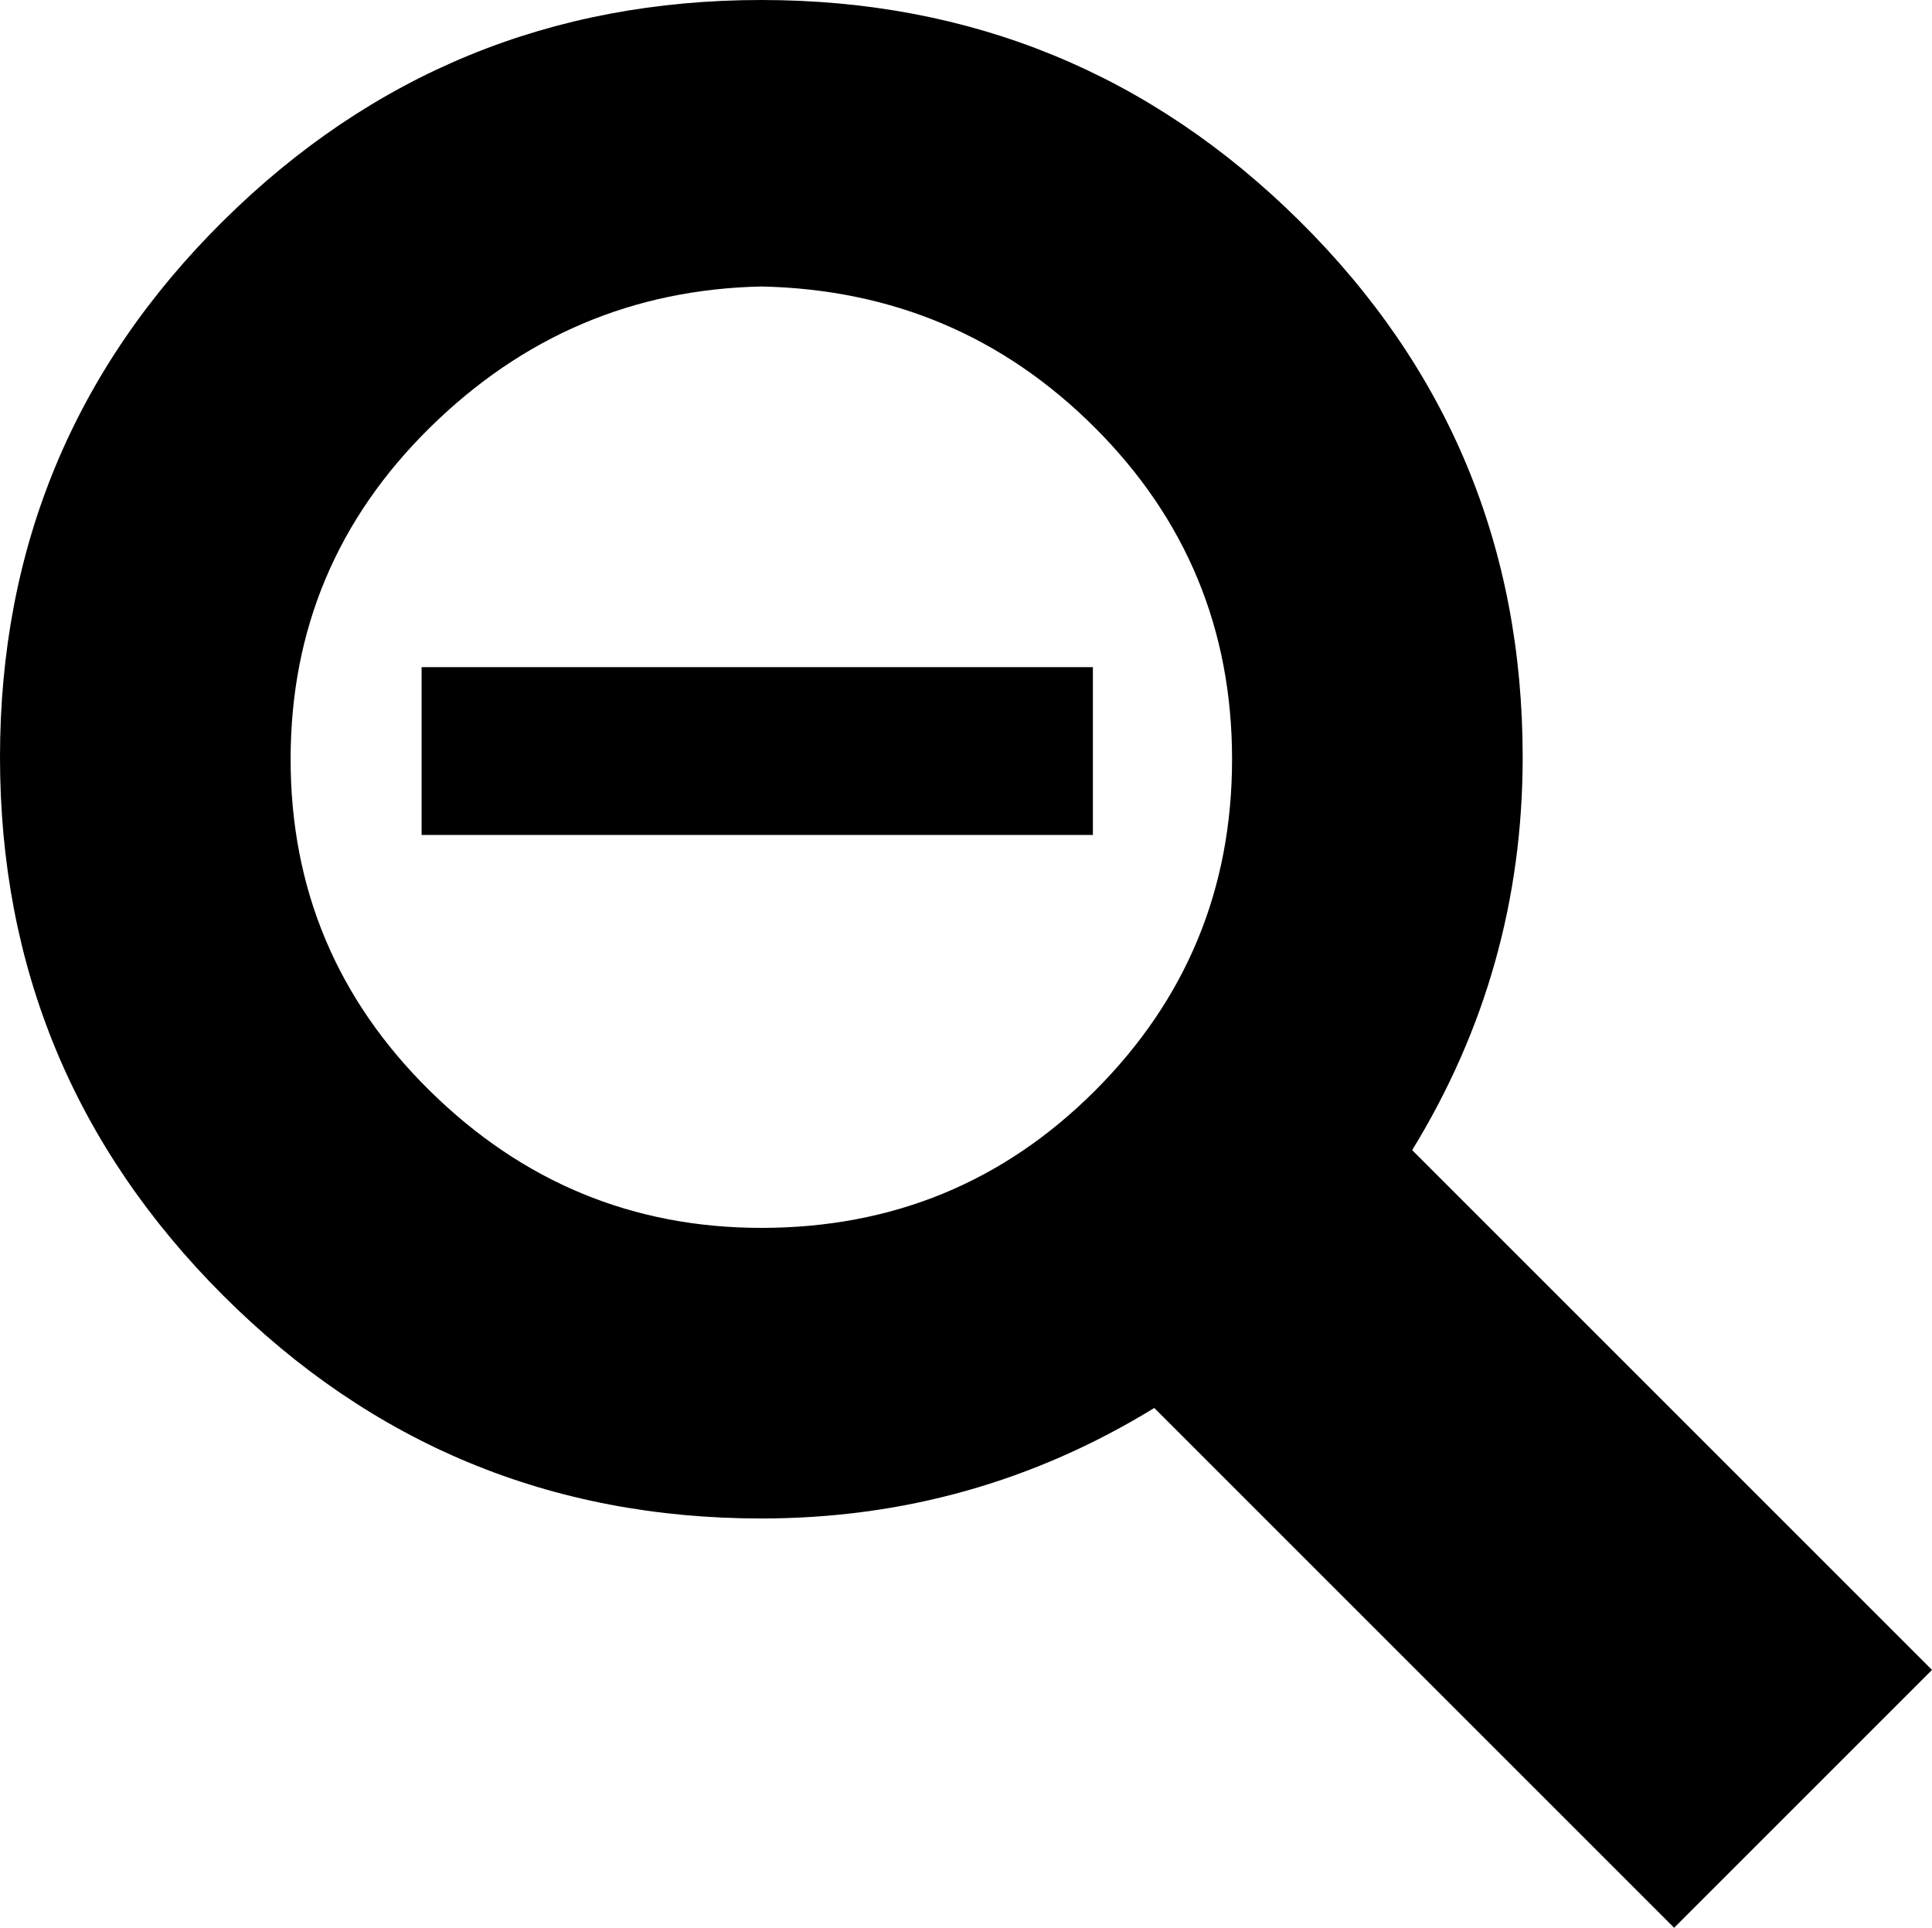
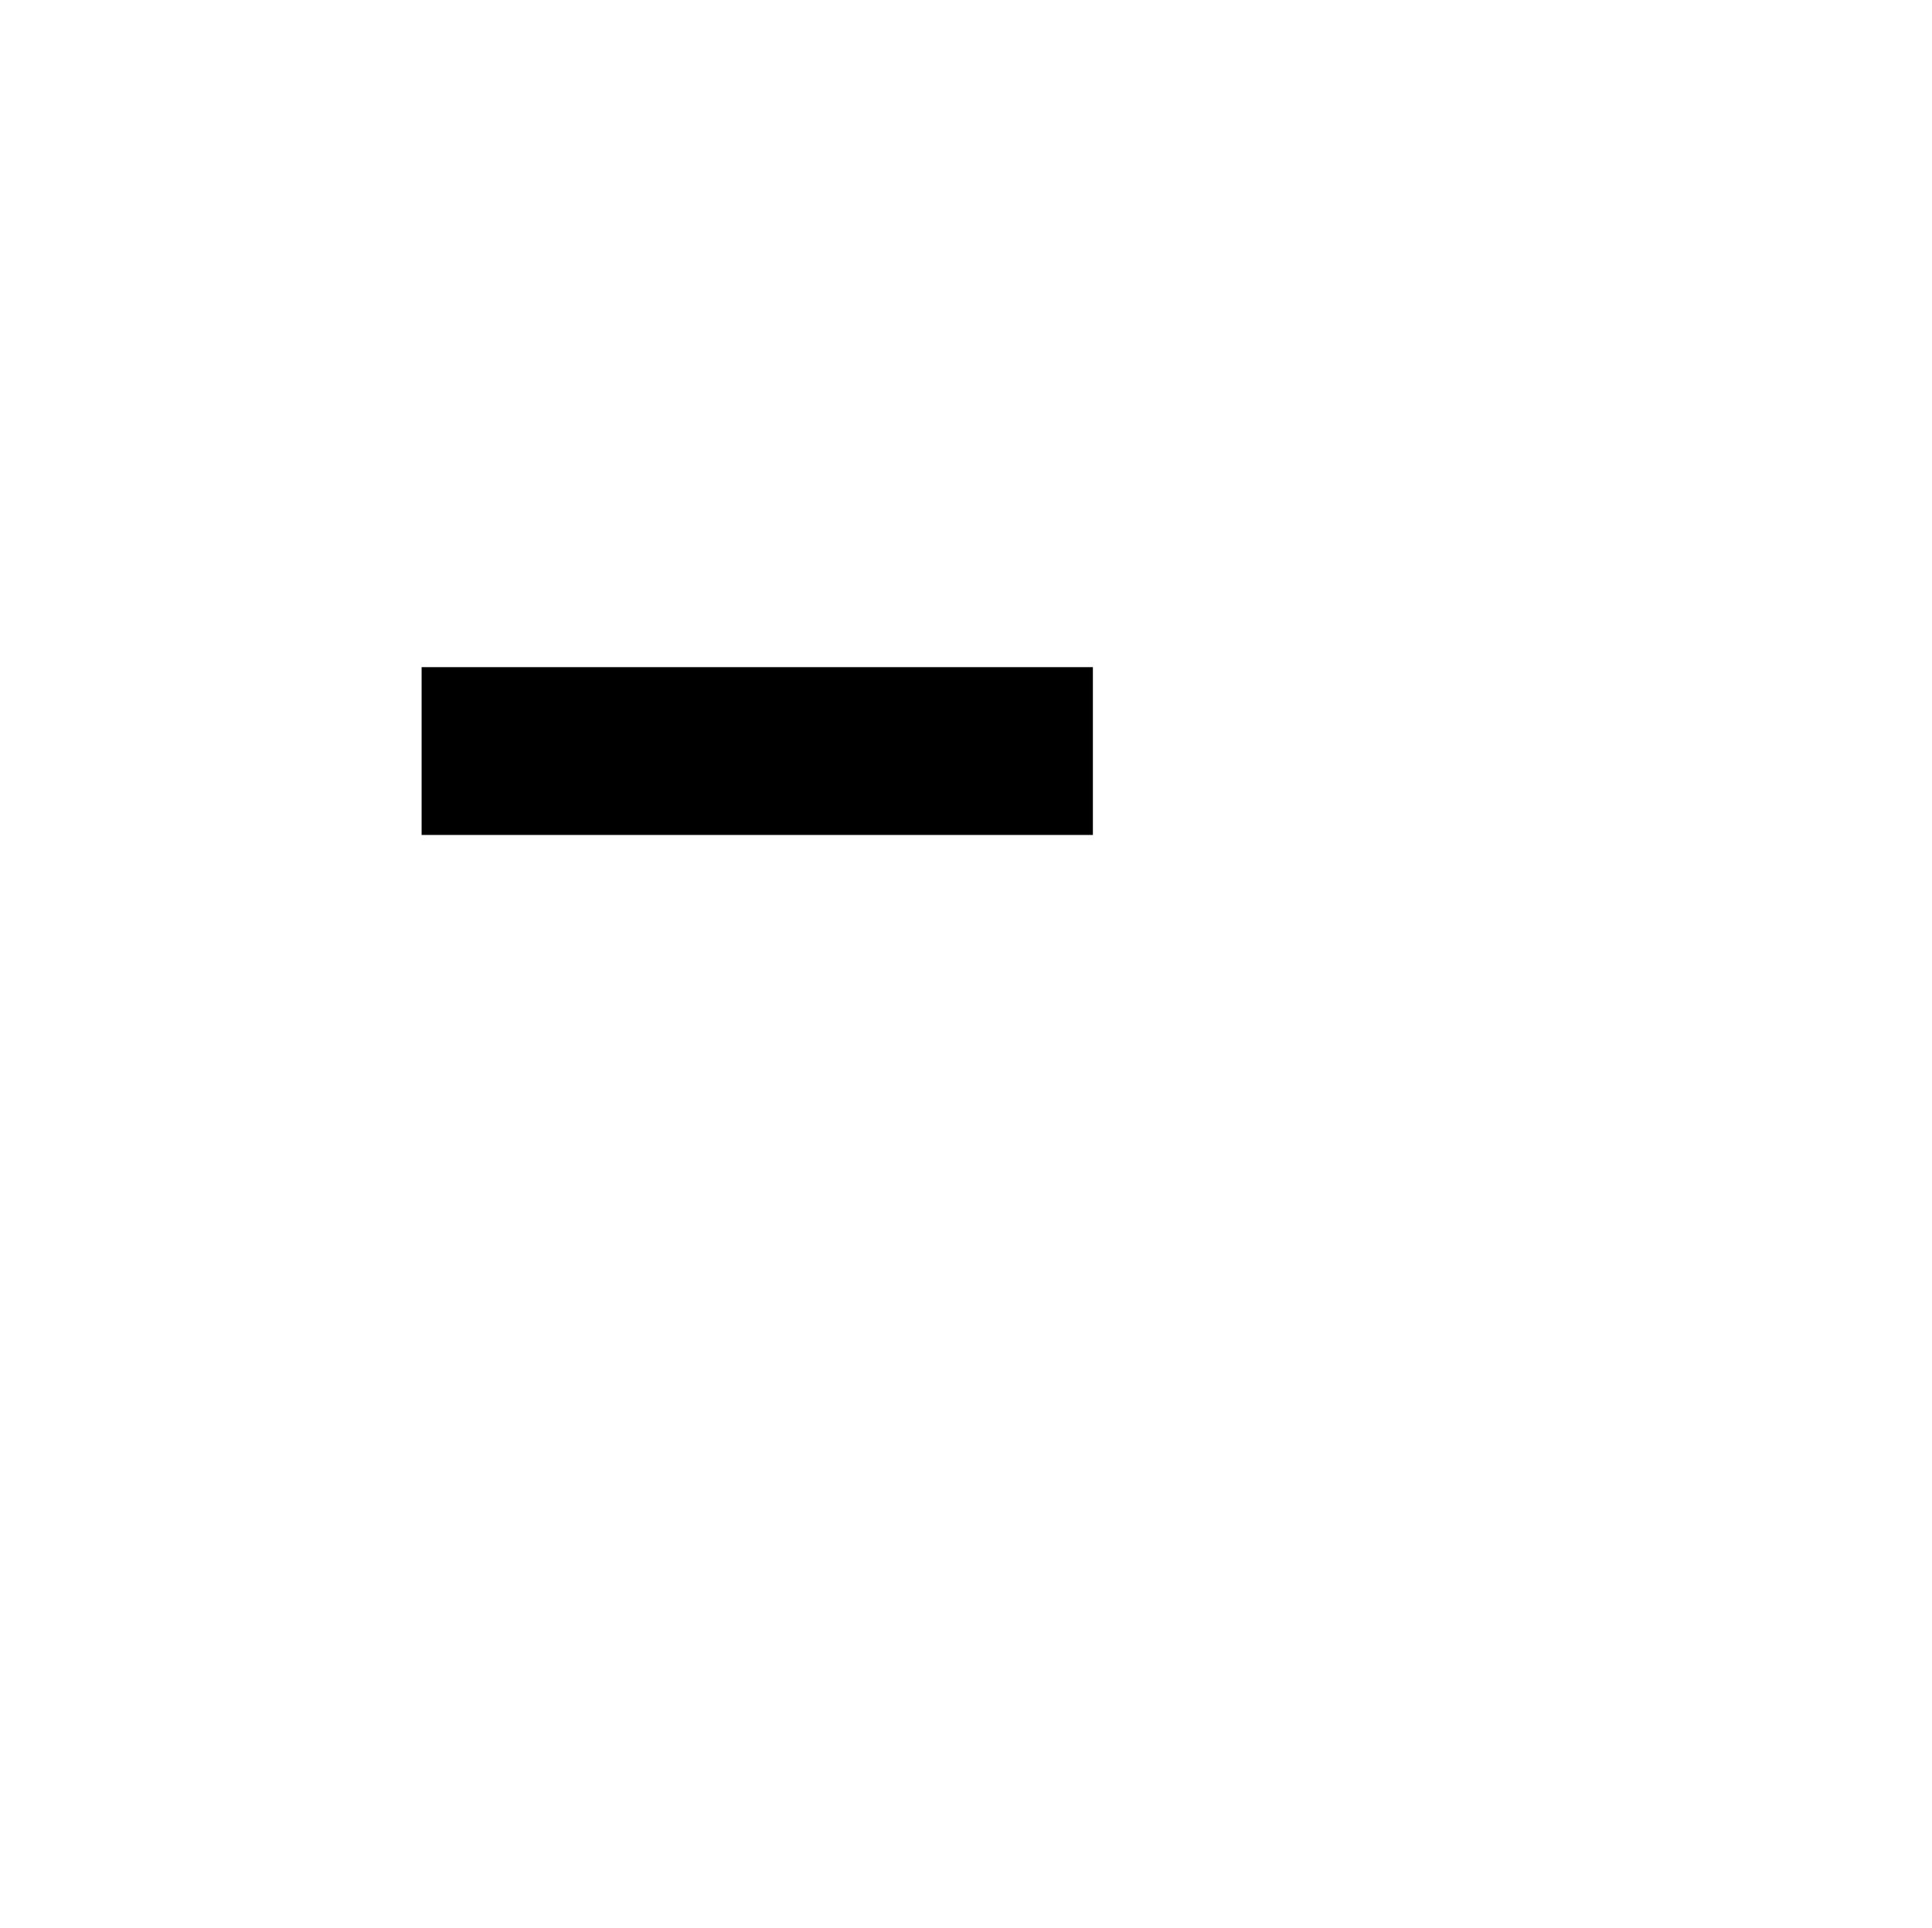
<svg xmlns="http://www.w3.org/2000/svg" version="1.1" id="Capa_1" x="0px" y="0px" width="472px" height="471px" viewBox="0 0 472 471" enable-background="new 0 0 472 471" xml:space="preserve">
  <g>
-     <path d="M345,281c18-29.333,27-61.333,27-96c0-51.333-18.167-95-54.5-131S237.333,0,186,0S90.833,18,54.5,54S0,133.667,0,185   s18.167,95.167,54.5,131.5S134.667,371,186,371c34.667,0,66.667-9,96-27l127,127l63-63L345,281z M267.5,266.5   C245.167,288.833,218,300,186,300c-31.333,0-58.333-11.167-81-33.5s-34-49.333-34-81s11.333-58.667,34-81s49.667-33.833,81-34.5   c32,0.667,59.167,12.167,81.5,34.5s33.5,49.333,33.5,81S289.833,244.167,267.5,266.5z" />
    <rect x="103" y="163" width="164" height="41" />
  </g>
</svg>